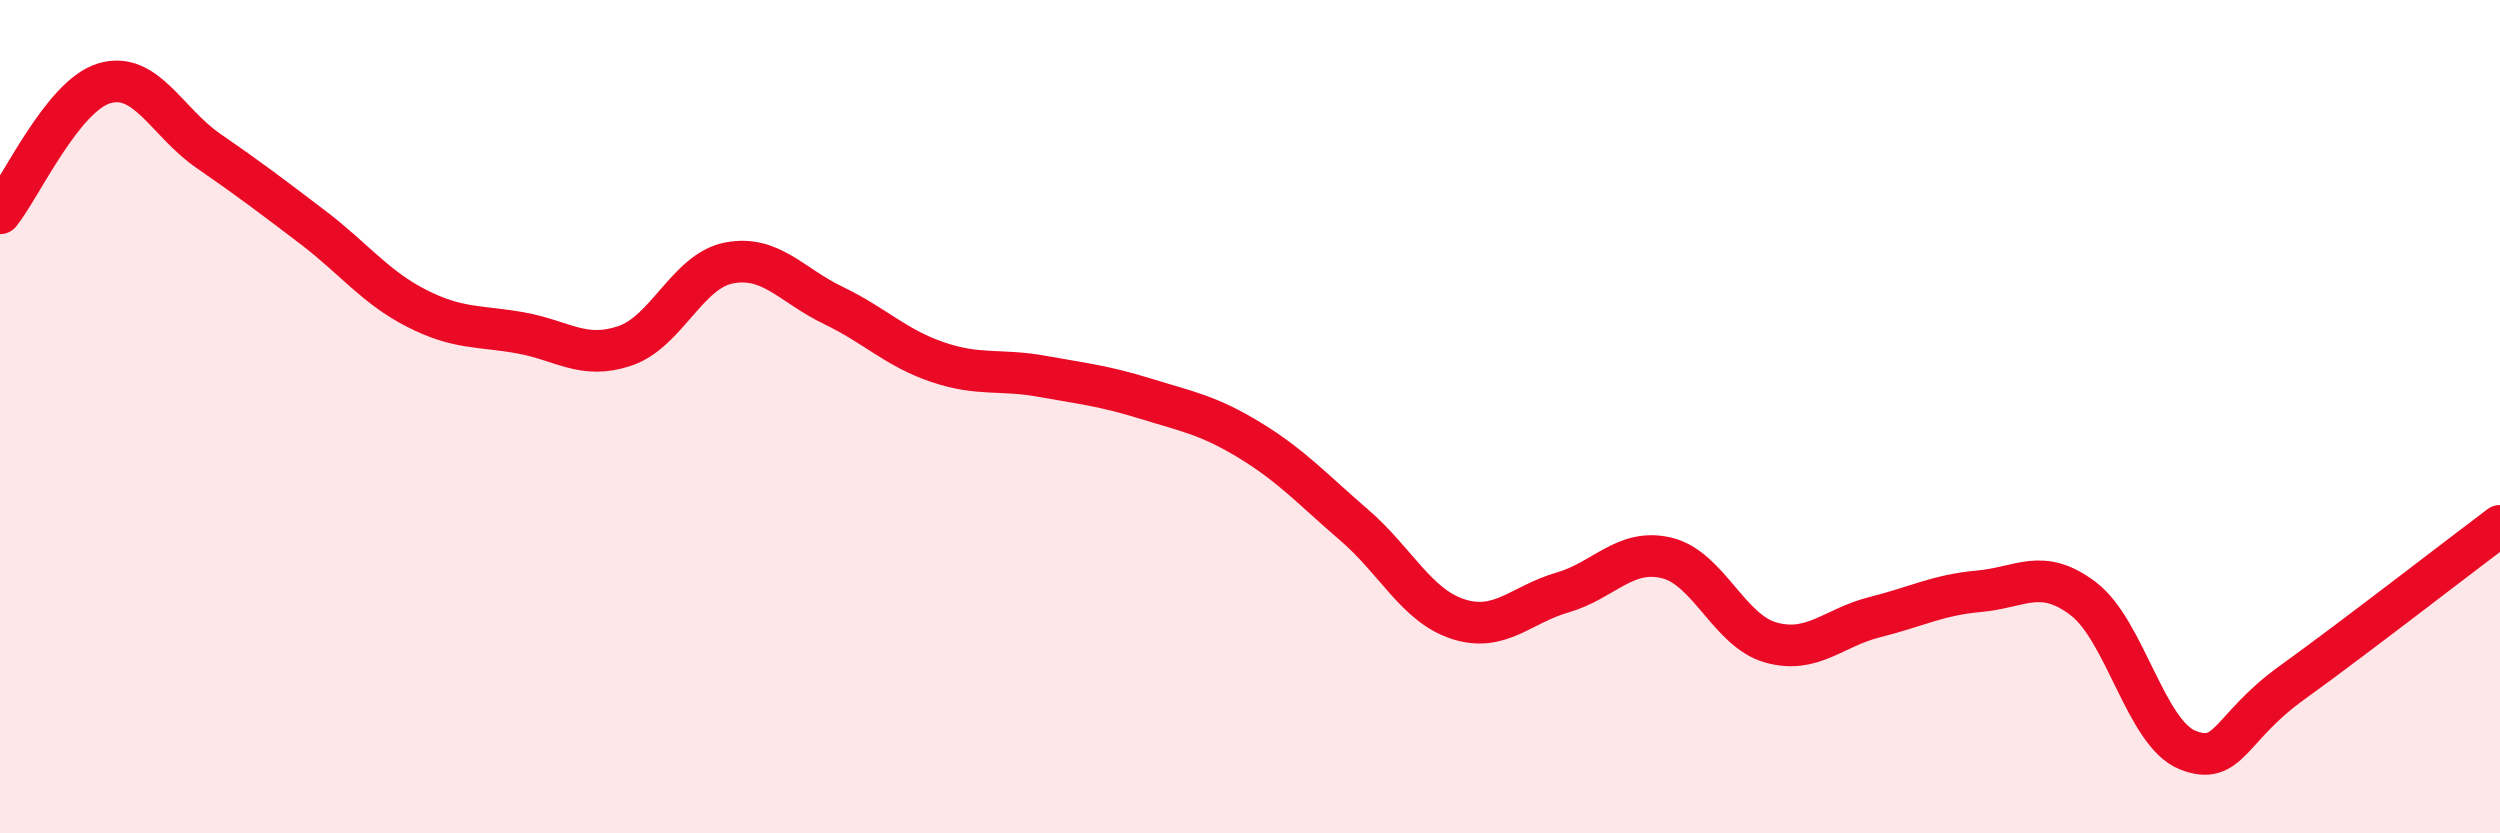
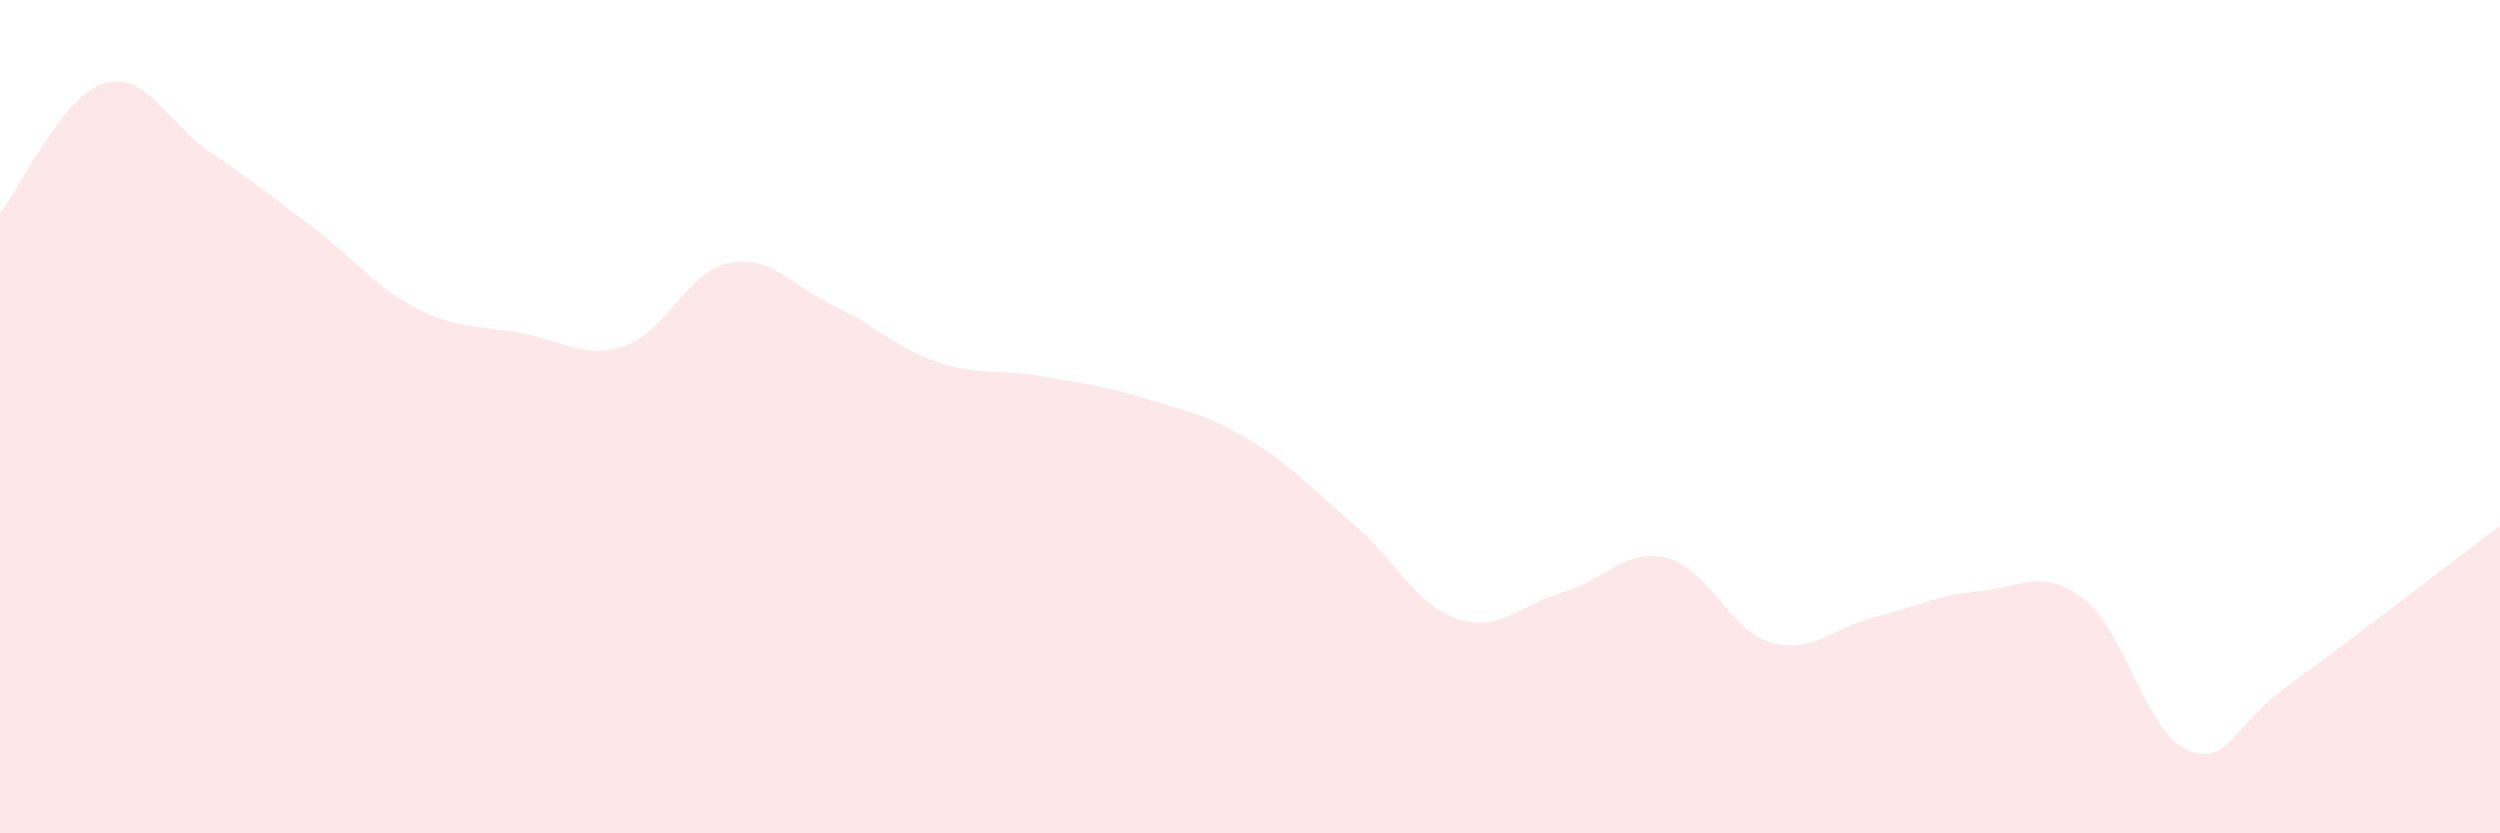
<svg xmlns="http://www.w3.org/2000/svg" width="60" height="20" viewBox="0 0 60 20">
  <path d="M 0,5.12 C 0.5,4.5 1.5,2.3 2.5,2 C 3.5,1.7 4,2.93 5,3.62 C 6,4.31 6.5,4.69 7.5,5.45 C 8.5,6.21 9,6.89 10,7.4 C 11,7.91 11.5,7.81 12.5,7.99 C 13.5,8.17 14,8.64 15,8.3 C 16,7.96 16.5,6.5 17.5,6.31 C 18.5,6.12 19,6.85 20,7.33 C 21,7.81 21.5,8.35 22.5,8.69 C 23.5,9.03 24,8.85 25,9.03 C 26,9.21 26.5,9.26 27.5,9.57 C 28.5,9.88 29,9.96 30,10.57 C 31,11.18 31.5,11.74 32.5,12.6 C 33.5,13.46 34,14.54 35,14.86 C 36,15.18 36.5,14.51 37.5,14.22 C 38.5,13.93 39,13.15 40,13.39 C 41,13.63 41.5,15.14 42.5,15.42 C 43.5,15.7 44,15.06 45,14.81 C 46,14.56 46.5,14.28 47.5,14.19 C 48.5,14.1 49,13.61 50,14.37 C 51,15.13 51.5,17.6 52.5,18 C 53.5,18.4 53.5,17.47 55,16.39 C 56.5,15.31 59,13.37 60,12.62L60 20L0 20Z" fill="#EB0A25" opacity="0.1" stroke-linecap="round" stroke-linejoin="round" />
-   <path d="M 0,5.12 C 0.5,4.5 1.5,2.3 2.5,2 C 3.5,1.7 4,2.93 5,3.62 C 6,4.31 6.5,4.69 7.5,5.45 C 8.5,6.21 9,6.89 10,7.4 C 11,7.91 11.5,7.81 12.5,7.99 C 13.5,8.17 14,8.64 15,8.3 C 16,7.96 16.5,6.5 17.5,6.31 C 18.5,6.12 19,6.85 20,7.33 C 21,7.81 21.5,8.35 22.5,8.69 C 23.5,9.03 24,8.85 25,9.03 C 26,9.21 26.5,9.26 27.5,9.57 C 28.5,9.88 29,9.96 30,10.57 C 31,11.18 31.5,11.74 32.5,12.6 C 33.5,13.46 34,14.54 35,14.86 C 36,15.18 36.5,14.51 37.5,14.22 C 38.5,13.93 39,13.15 40,13.39 C 41,13.63 41.5,15.14 42.5,15.42 C 43.5,15.7 44,15.06 45,14.81 C 46,14.56 46.5,14.28 47.5,14.19 C 48.5,14.1 49,13.61 50,14.37 C 51,15.13 51.5,17.6 52.5,18 C 53.5,18.4 53.5,17.47 55,16.39 C 56.5,15.31 59,13.37 60,12.62" stroke="#EB0A25" stroke-width="1" fill="none" stroke-linecap="round" stroke-linejoin="round" />
</svg>